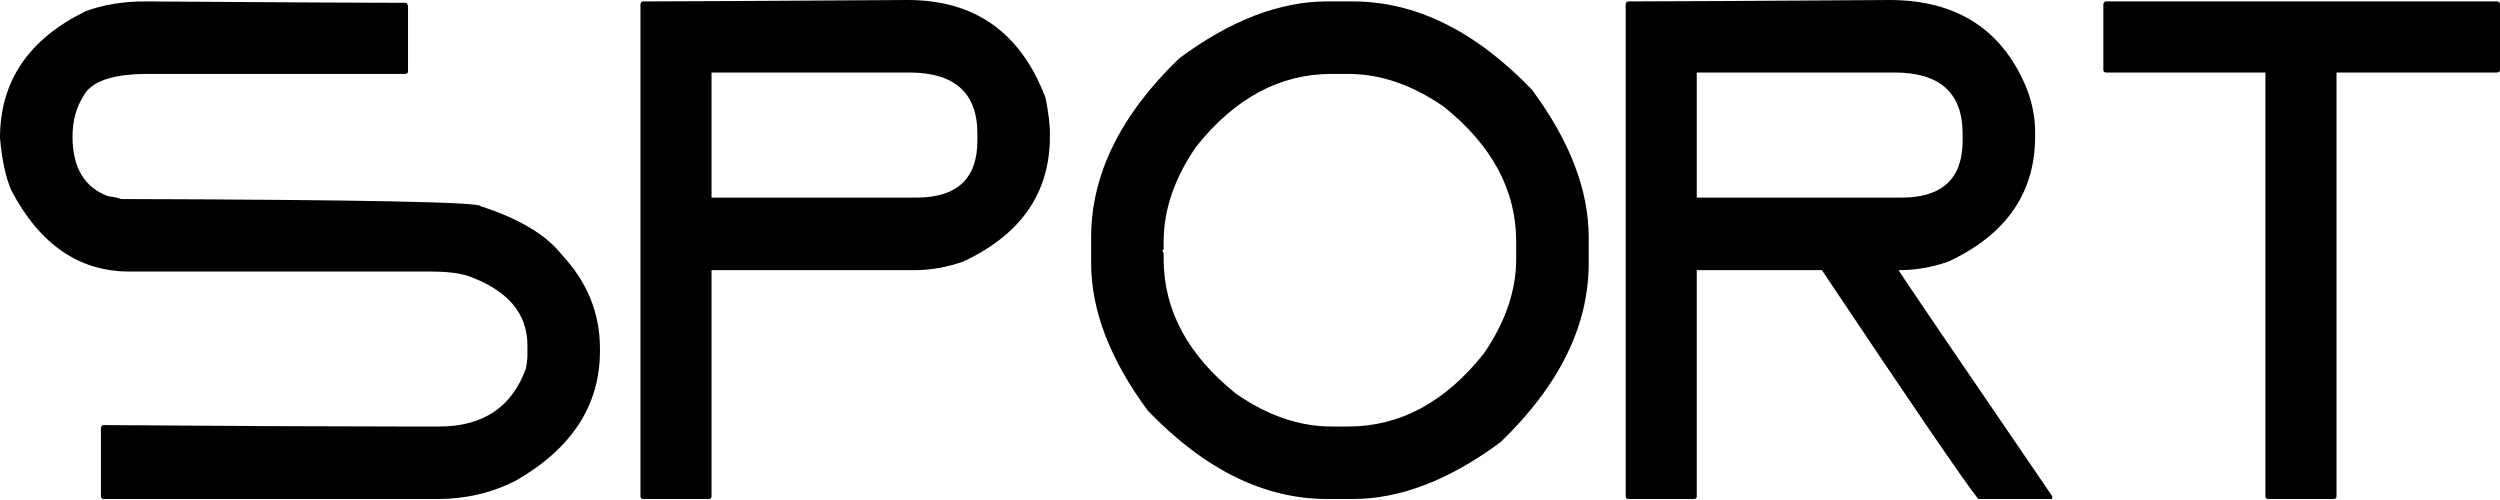
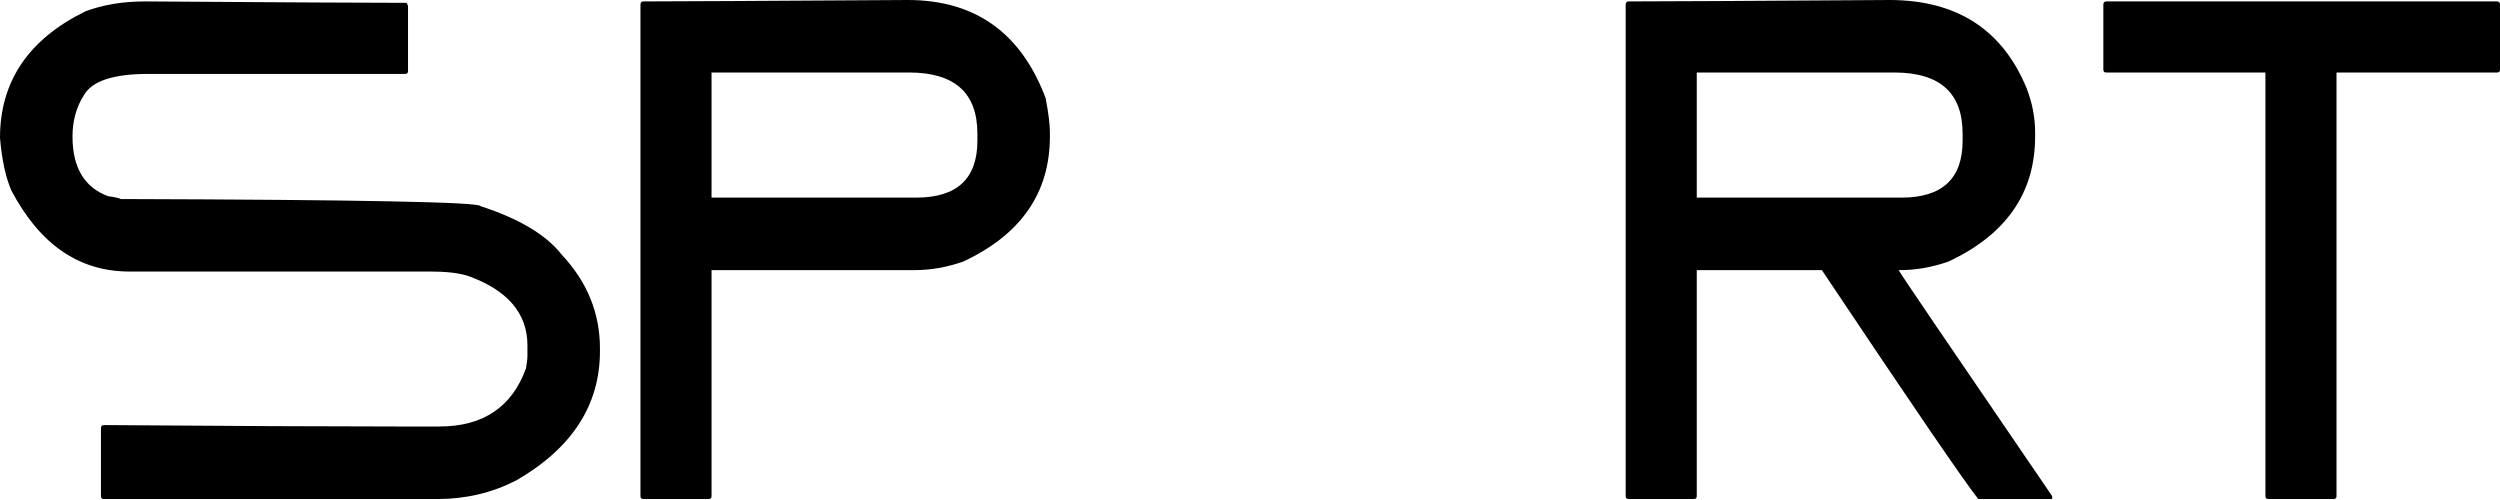
<svg xmlns="http://www.w3.org/2000/svg" width="1374" height="275" viewBox="0 0 1374 275" fill="none">
  <path d="M79.698 0.781C156.4 1.302 204.322 1.563 223.465 1.563L224.247 3.125V39.067C224.247 40.109 223.726 40.63 222.684 40.63H81.26C62.247 40.63 50.527 44.537 46.099 52.35C41.932 58.861 39.849 66.415 39.849 75.009C39.849 92.069 46.36 103.008 59.382 107.826C63.159 108.347 65.503 108.868 66.415 109.389C198.202 109.779 264.096 111.082 264.096 113.295C285.322 120.197 300.168 129.053 308.632 139.861C322.697 154.837 329.729 172.027 329.729 191.43V192.993C329.729 222.684 314.362 246.385 283.629 264.096C270.346 270.867 256.022 274.253 240.655 274.253H57.038C55.997 274.253 55.476 273.732 55.476 272.69V235.186C55.606 234.144 56.127 233.623 57.038 233.623C127.229 234.144 180.882 234.404 217.996 234.404H241.436C265.528 234.404 281.415 223.726 289.099 202.369C289.62 199.504 289.88 197.16 289.88 195.337V189.868C289.88 172.157 278.941 159.395 257.063 151.581C251.985 150.019 245.213 149.237 236.748 149.237H71.103C43.495 149.237 21.878 134.392 6.251 104.701C3.125 97.538 1.042 87.902 0 75.791C0 44.797 15.627 21.617 46.881 6.251C56.517 2.604 67.456 0.781 79.698 0.781Z" fill="black" />
  <path d="M498.891 0C535.874 0 561.138 17.971 574.681 53.913C576.244 62.117 577.025 68.368 577.025 72.665V75.009C577.025 106.003 561.138 128.922 529.363 143.768C520.378 146.893 511.522 148.456 502.797 148.456H391.065V272.69C391.065 273.732 390.544 274.253 389.502 274.253H353.56C352.518 274.253 351.997 273.732 351.997 272.69V2.344C352.127 1.302 352.648 0.781 353.56 0.781C368.015 0.781 416.458 0.521 498.891 0ZM391.065 39.849V108.607H503.579C525.977 108.607 537.177 98.189 537.177 77.353V73.447C537.177 51.048 524.675 39.849 499.672 39.849H391.065Z" fill="black" />
-   <path d="M729.388 0.781H743.452C777.962 0.781 810.778 16.929 841.902 49.225C862.738 77.353 873.156 104.44 873.156 130.485V144.549C873.156 179.059 857.008 211.875 824.713 242.999C796.584 263.835 769.497 274.253 743.452 274.253H729.388C694.879 274.253 662.062 258.105 630.938 225.809C610.102 197.681 599.684 170.594 599.684 144.549V130.485C599.684 95.976 615.832 63.159 648.128 32.035C676.256 11.199 703.343 0.781 729.388 0.781ZM639.533 132.829V136.736C639.533 137.257 639.273 137.517 638.752 137.517L639.533 139.08V142.205C639.533 170.464 652.816 195.207 679.382 216.433C696.702 228.414 714.152 234.404 731.732 234.404H741.108C769.367 234.404 794.11 221.121 815.336 194.556C827.317 177.236 833.307 159.786 833.307 142.205V132.829C833.307 104.57 820.024 79.828 793.459 58.601C776.139 46.62 758.689 40.63 741.108 40.63H731.732C703.473 40.63 678.731 53.913 657.504 80.479C645.523 97.799 639.533 115.249 639.533 132.829Z" fill="black" />
  <path d="M1038.8 0C1075.53 0.13 1100.53 16.278 1113.81 48.444C1116.94 56.517 1118.5 64.591 1118.5 72.665V75.009C1118.5 106.003 1102.61 128.922 1070.84 143.768C1061.85 146.893 1053 148.456 1044.27 148.456H1043.49C1043.49 148.977 1071.62 190.388 1127.88 272.69V274.253H1087.25C1079.3 264.226 1050.65 222.293 1001.3 148.456H932.539V272.69C932.539 273.732 932.018 274.253 930.976 274.253H895.034C893.992 274.253 893.471 273.732 893.471 272.69V2.344C893.601 1.302 894.122 0.781 895.034 0.781C912.875 0.781 960.797 0.521 1038.8 0ZM932.539 39.849V108.607H1045.05C1067.45 108.607 1078.65 98.189 1078.65 77.353V73.447C1078.65 51.048 1066.15 39.849 1041.15 39.849H932.539Z" fill="black" />
  <path d="M1157.57 0.781H1372.44C1373.48 0.912 1374 1.432 1374 2.344V38.286C1374 39.328 1373.48 39.849 1372.44 39.849H1284.15V272.69C1284.15 273.732 1283.62 274.253 1282.58 274.253H1246.64C1245.6 274.253 1245.08 273.732 1245.08 272.69V39.849H1157.57C1156.52 39.849 1156 39.328 1156 38.286V2.344C1156.13 1.302 1156.66 0.781 1157.57 0.781Z" fill="black" />
</svg>